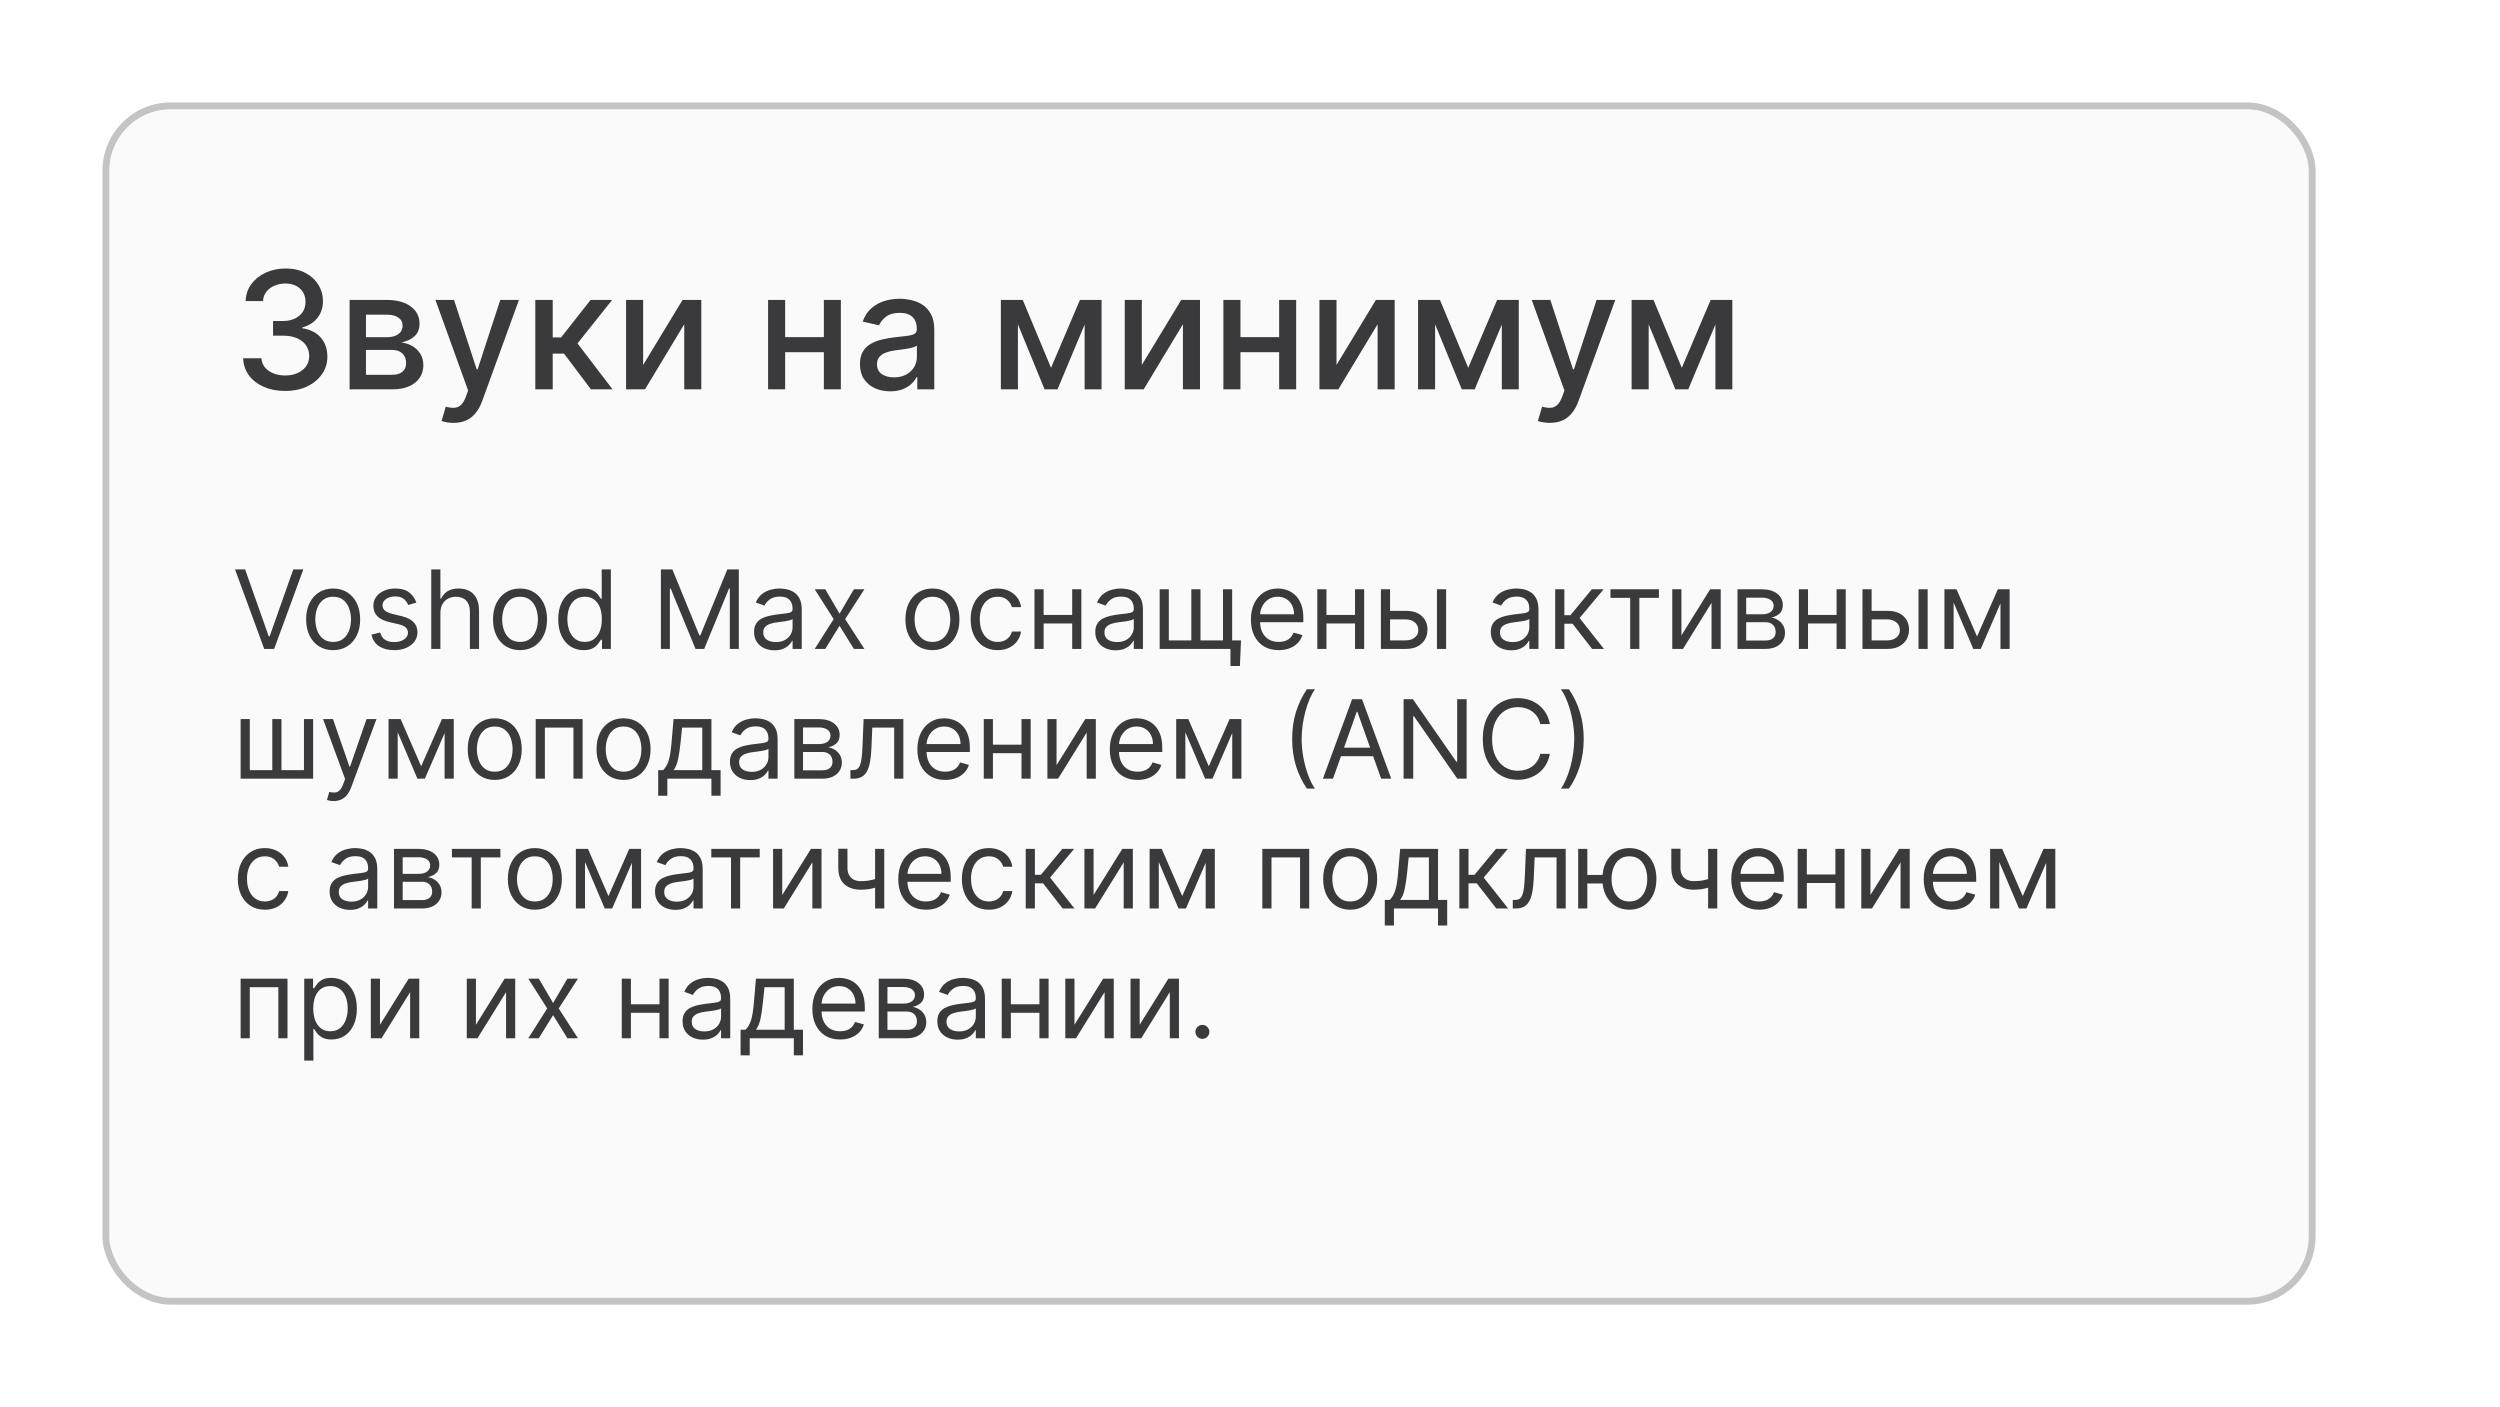
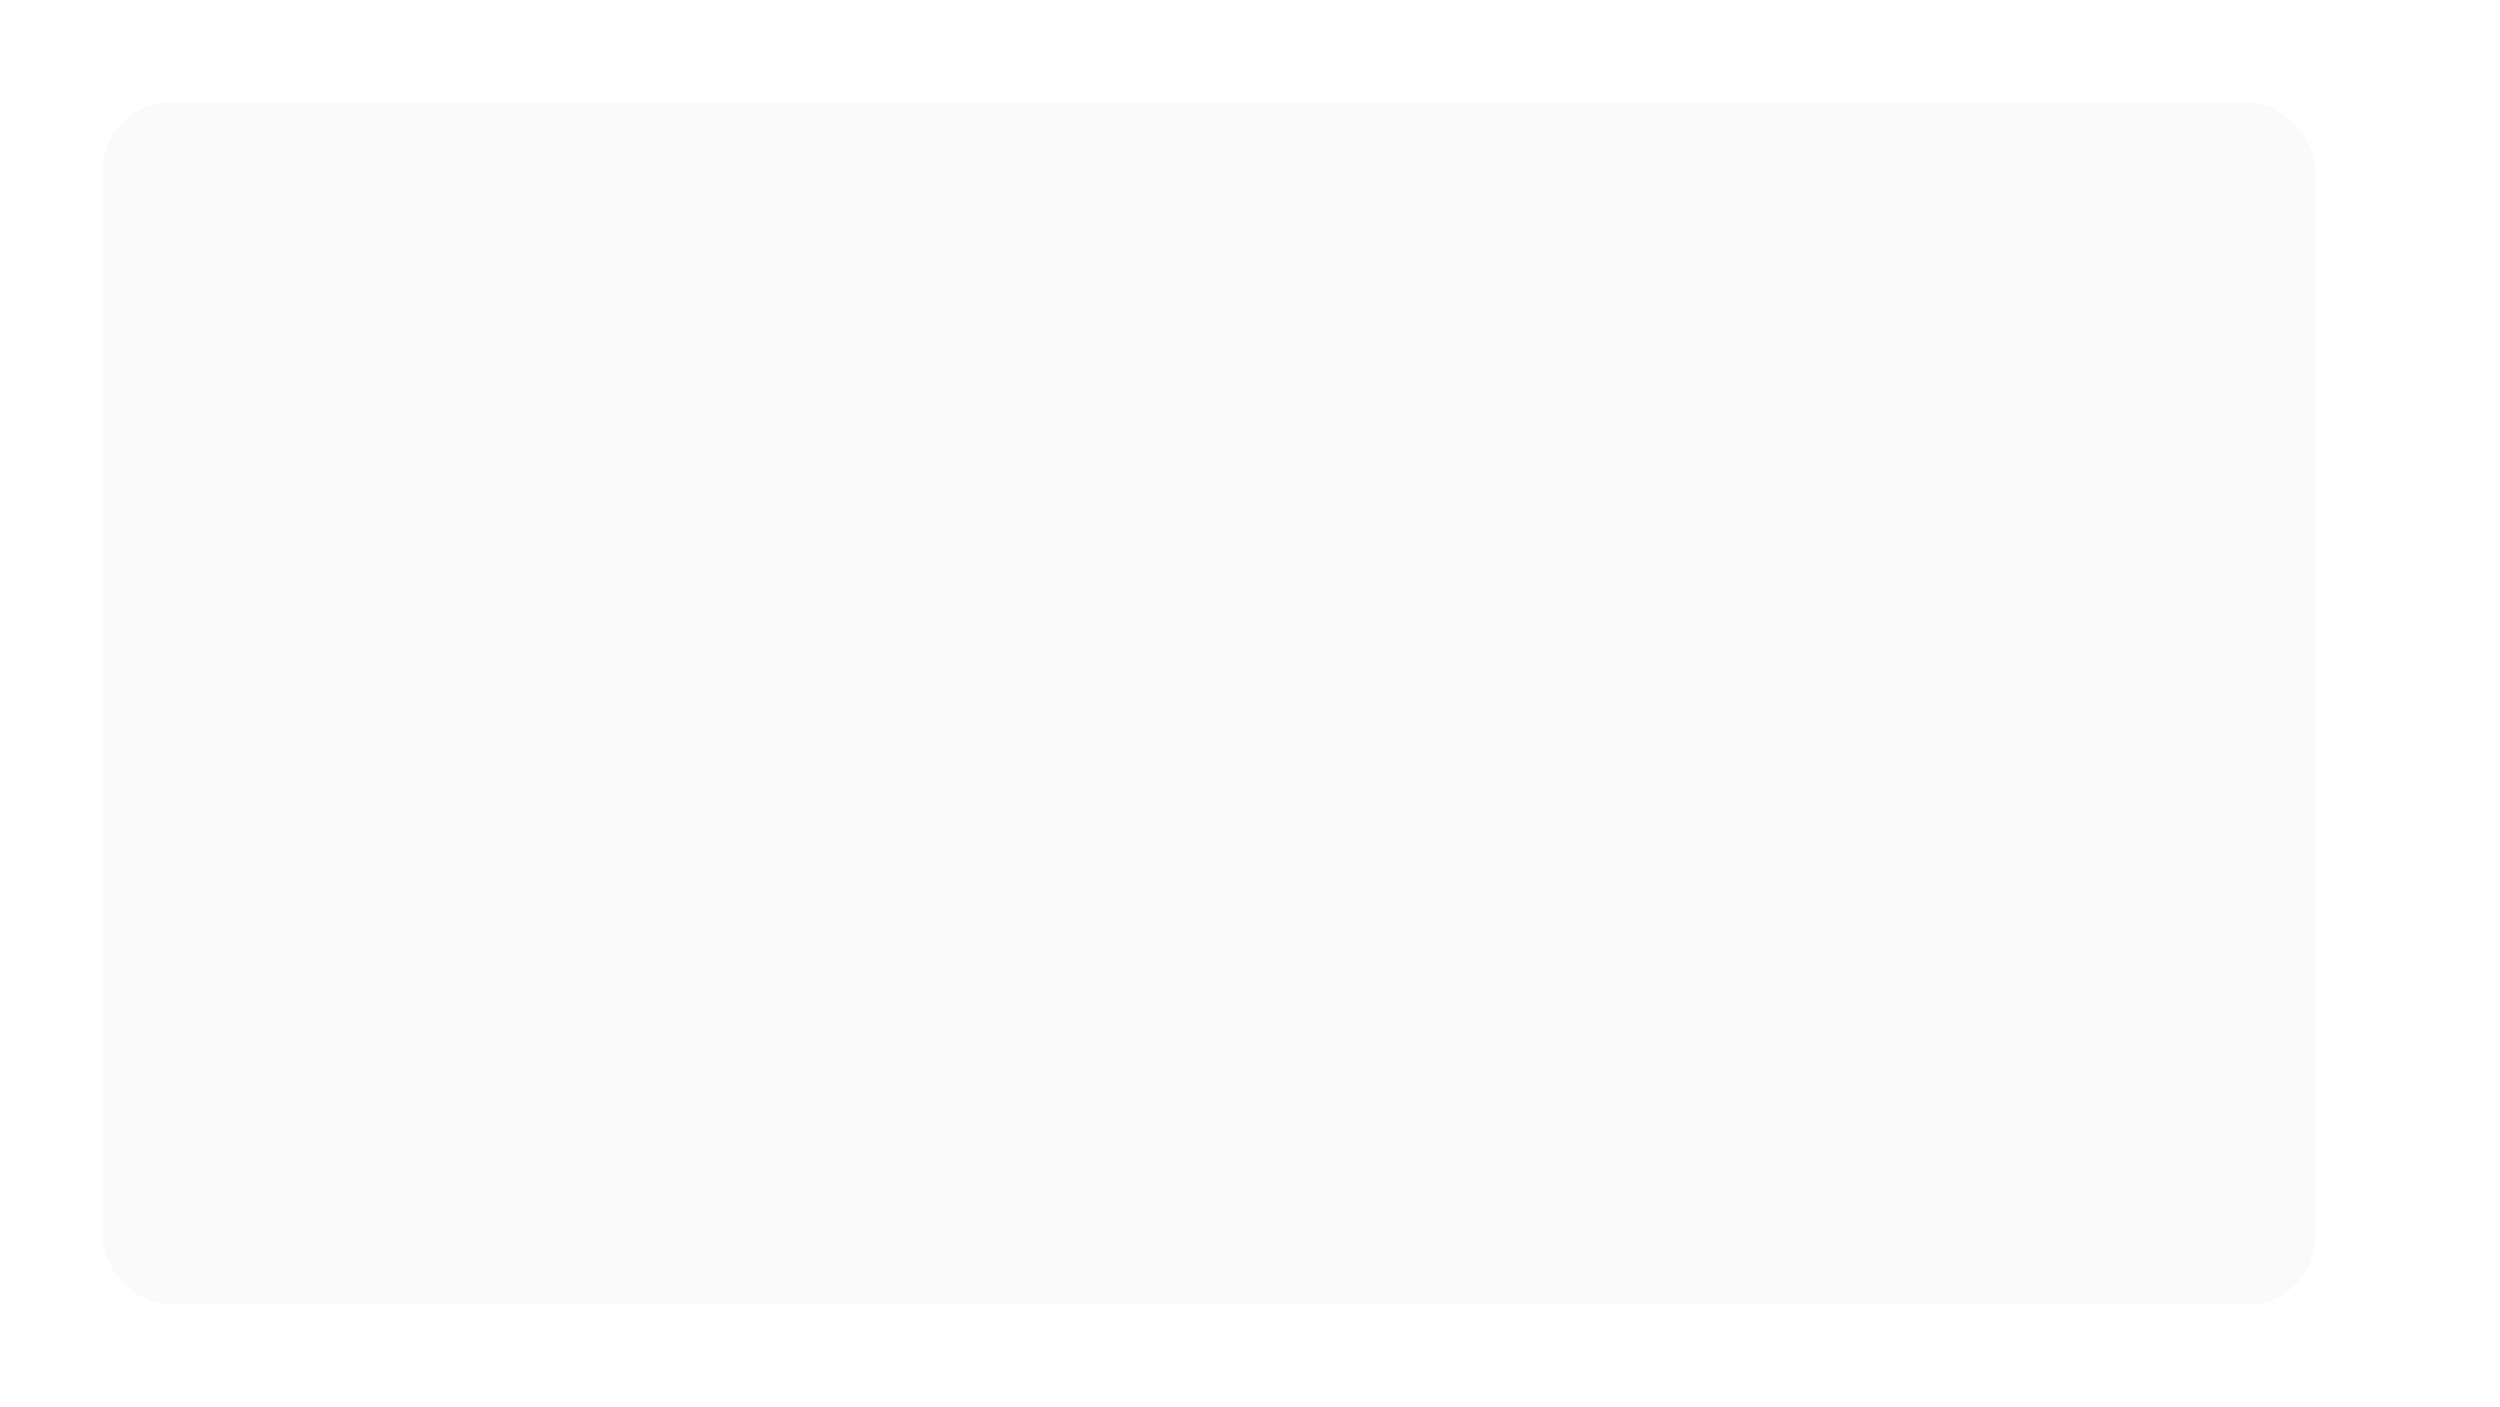
<svg xmlns="http://www.w3.org/2000/svg" width="366" height="206" viewBox="0 0 366 206" fill="none">
  <g filter="url(#filter0_d_1_41)">
    <rect x="12" y="11" width="324" height="176" rx="10" fill="#FAFAFA" />
-     <rect x="12.5" y="11.5" width="323" height="175" rx="9.5" stroke="#C4C4C4" />
  </g>
-   <path d="M35.886 83.364L39.341 93.159H39.477L42.932 83.364H44.409L40.136 95H38.682L34.409 83.364H35.886ZM48.773 95.182C47.985 95.182 47.294 94.994 46.699 94.619C46.108 94.244 45.646 93.72 45.312 93.046C44.983 92.371 44.818 91.583 44.818 90.682C44.818 89.773 44.983 88.979 45.312 88.301C45.646 87.623 46.108 87.097 46.699 86.722C47.294 86.347 47.985 86.159 48.773 86.159C49.561 86.159 50.25 86.347 50.841 86.722C51.436 87.097 51.898 87.623 52.227 88.301C52.561 88.979 52.727 89.773 52.727 90.682C52.727 91.583 52.561 92.371 52.227 93.046C51.898 93.72 51.436 94.244 50.841 94.619C50.25 94.994 49.561 95.182 48.773 95.182ZM48.773 93.977C49.371 93.977 49.864 93.824 50.25 93.517C50.636 93.21 50.922 92.807 51.108 92.307C51.294 91.807 51.386 91.265 51.386 90.682C51.386 90.099 51.294 89.555 51.108 89.051C50.922 88.547 50.636 88.14 50.25 87.829C49.864 87.519 49.371 87.364 48.773 87.364C48.174 87.364 47.682 87.519 47.295 87.829C46.909 88.14 46.623 88.547 46.438 89.051C46.252 89.555 46.159 90.099 46.159 90.682C46.159 91.265 46.252 91.807 46.438 92.307C46.623 92.807 46.909 93.21 47.295 93.517C47.682 93.824 48.174 93.977 48.773 93.977ZM60.956 88.227L59.751 88.568C59.676 88.367 59.564 88.172 59.416 87.983C59.272 87.79 59.075 87.631 58.825 87.506C58.575 87.381 58.255 87.318 57.865 87.318C57.331 87.318 56.886 87.441 56.53 87.688C56.178 87.93 56.001 88.239 56.001 88.614C56.001 88.947 56.123 89.21 56.365 89.403C56.608 89.597 56.986 89.758 57.501 89.886L58.797 90.204C59.577 90.394 60.159 90.684 60.541 91.074C60.924 91.46 61.115 91.958 61.115 92.568C61.115 93.068 60.971 93.515 60.683 93.909C60.399 94.303 60.001 94.614 59.49 94.841C58.979 95.068 58.384 95.182 57.706 95.182C56.816 95.182 56.079 94.989 55.496 94.602C54.912 94.216 54.543 93.651 54.388 92.909L55.66 92.591C55.782 93.061 56.011 93.413 56.348 93.648C56.689 93.883 57.134 94 57.683 94C58.308 94 58.804 93.867 59.172 93.602C59.543 93.333 59.729 93.011 59.729 92.636C59.729 92.333 59.623 92.079 59.41 91.875C59.198 91.667 58.873 91.511 58.433 91.409L56.979 91.068C56.179 90.879 55.592 90.585 55.217 90.188C54.846 89.786 54.66 89.284 54.66 88.682C54.66 88.189 54.799 87.754 55.075 87.375C55.356 86.996 55.736 86.699 56.217 86.483C56.702 86.267 57.251 86.159 57.865 86.159C58.729 86.159 59.407 86.349 59.899 86.727C60.395 87.106 60.748 87.606 60.956 88.227ZM64.474 89.75V95H63.133V83.364H64.474V87.636H64.588C64.793 87.186 65.099 86.828 65.508 86.562C65.921 86.294 66.471 86.159 67.156 86.159C67.751 86.159 68.272 86.278 68.719 86.517C69.166 86.752 69.512 87.114 69.758 87.602C70.008 88.087 70.133 88.704 70.133 89.454V95H68.793V89.546C68.793 88.852 68.613 88.316 68.253 87.938C67.897 87.555 67.403 87.364 66.77 87.364C66.331 87.364 65.937 87.456 65.588 87.642C65.243 87.828 64.971 88.099 64.77 88.454C64.573 88.811 64.474 89.242 64.474 89.75ZM76.132 95.182C75.344 95.182 74.653 94.994 74.058 94.619C73.467 94.244 73.005 93.72 72.672 93.046C72.342 92.371 72.178 91.583 72.178 90.682C72.178 89.773 72.342 88.979 72.672 88.301C73.005 87.623 73.467 87.097 74.058 86.722C74.653 86.347 75.344 86.159 76.132 86.159C76.92 86.159 77.609 86.347 78.2 86.722C78.795 87.097 79.257 87.623 79.587 88.301C79.92 88.979 80.087 89.773 80.087 90.682C80.087 91.583 79.92 92.371 79.587 93.046C79.257 93.72 78.795 94.244 78.2 94.619C77.609 94.994 76.92 95.182 76.132 95.182ZM76.132 93.977C76.731 93.977 77.223 93.824 77.609 93.517C77.996 93.21 78.282 92.807 78.467 92.307C78.653 91.807 78.746 91.265 78.746 90.682C78.746 90.099 78.653 89.555 78.467 89.051C78.282 88.547 77.996 88.14 77.609 87.829C77.223 87.519 76.731 87.364 76.132 87.364C75.534 87.364 75.041 87.519 74.655 87.829C74.269 88.14 73.983 88.547 73.797 89.051C73.611 89.555 73.519 90.099 73.519 90.682C73.519 91.265 73.611 91.807 73.797 92.307C73.983 92.807 74.269 93.21 74.655 93.517C75.041 93.824 75.534 93.977 76.132 93.977ZM85.429 95.182C84.702 95.182 84.06 94.998 83.503 94.631C82.946 94.26 82.51 93.737 82.196 93.062C81.882 92.385 81.724 91.583 81.724 90.659C81.724 89.742 81.882 88.947 82.196 88.273C82.51 87.599 82.948 87.078 83.508 86.71C84.069 86.343 84.717 86.159 85.452 86.159C86.02 86.159 86.469 86.254 86.798 86.443C87.132 86.629 87.385 86.841 87.56 87.079C87.738 87.314 87.876 87.508 87.974 87.659H88.088V83.364H89.429V95H88.133V93.659H87.974C87.876 93.818 87.736 94.019 87.554 94.261C87.372 94.5 87.113 94.714 86.776 94.903C86.438 95.089 85.99 95.182 85.429 95.182ZM85.611 93.977C86.149 93.977 86.603 93.837 86.974 93.557C87.346 93.273 87.628 92.881 87.821 92.381C88.014 91.877 88.111 91.296 88.111 90.636C88.111 89.985 88.016 89.415 87.827 88.926C87.637 88.434 87.357 88.051 86.986 87.778C86.615 87.502 86.156 87.364 85.611 87.364C85.043 87.364 84.569 87.51 84.19 87.801C83.815 88.089 83.533 88.481 83.344 88.977C83.158 89.47 83.065 90.023 83.065 90.636C83.065 91.258 83.16 91.822 83.349 92.329C83.543 92.833 83.827 93.235 84.202 93.534C84.581 93.829 85.05 93.977 85.611 93.977ZM96.753 83.364H98.435L102.389 93.023H102.526L106.48 83.364H108.162V95H106.844V86.159H106.73L103.094 95H101.821L98.185 86.159H98.071V95H96.753V83.364ZM113.374 95.204C112.821 95.204 112.319 95.1 111.868 94.892C111.417 94.68 111.059 94.375 110.794 93.977C110.529 93.576 110.396 93.091 110.396 92.523C110.396 92.023 110.495 91.617 110.692 91.307C110.889 90.992 111.152 90.746 111.482 90.568C111.811 90.39 112.175 90.258 112.572 90.171C112.974 90.079 113.377 90.008 113.783 89.954C114.313 89.886 114.743 89.835 115.072 89.801C115.406 89.763 115.648 89.701 115.8 89.614C115.955 89.526 116.033 89.375 116.033 89.159V89.114C116.033 88.553 115.879 88.117 115.572 87.807C115.269 87.496 114.809 87.341 114.192 87.341C113.552 87.341 113.05 87.481 112.686 87.761C112.322 88.042 112.067 88.341 111.919 88.659L110.646 88.204C110.874 87.674 111.177 87.261 111.555 86.966C111.938 86.667 112.355 86.458 112.805 86.341C113.26 86.22 113.707 86.159 114.146 86.159C114.427 86.159 114.749 86.193 115.112 86.261C115.48 86.326 115.834 86.46 116.175 86.665C116.519 86.869 116.805 87.178 117.033 87.591C117.26 88.004 117.374 88.557 117.374 89.25V95H116.033V93.818H115.964C115.874 94.008 115.722 94.21 115.51 94.426C115.298 94.642 115.016 94.826 114.663 94.977C114.311 95.129 113.881 95.204 113.374 95.204ZM113.578 94C114.108 94 114.555 93.896 114.919 93.688C115.286 93.479 115.563 93.21 115.749 92.881C115.938 92.551 116.033 92.204 116.033 91.841V90.614C115.976 90.682 115.851 90.744 115.658 90.801C115.468 90.854 115.249 90.901 114.999 90.943C114.752 90.981 114.512 91.015 114.277 91.046C114.046 91.072 113.858 91.095 113.714 91.114C113.366 91.159 113.04 91.233 112.737 91.335C112.438 91.434 112.196 91.583 112.01 91.784C111.828 91.981 111.737 92.25 111.737 92.591C111.737 93.057 111.91 93.409 112.254 93.648C112.603 93.883 113.044 94 113.578 94ZM120.821 86.273L122.912 89.841L125.003 86.273H126.548L123.73 90.636L126.548 95H125.003L122.912 91.614L120.821 95H119.276L122.048 90.636L119.276 86.273H120.821ZM136.507 95.182C135.719 95.182 135.028 94.994 134.433 94.619C133.842 94.244 133.38 93.72 133.047 93.046C132.717 92.371 132.553 91.583 132.553 90.682C132.553 89.773 132.717 88.979 133.047 88.301C133.38 87.623 133.842 87.097 134.433 86.722C135.028 86.347 135.719 86.159 136.507 86.159C137.295 86.159 137.984 86.347 138.575 86.722C139.17 87.097 139.632 87.623 139.962 88.301C140.295 88.979 140.462 89.773 140.462 90.682C140.462 91.583 140.295 92.371 139.962 93.046C139.632 93.72 139.17 94.244 138.575 94.619C137.984 94.994 137.295 95.182 136.507 95.182ZM136.507 93.977C137.106 93.977 137.598 93.824 137.984 93.517C138.371 93.21 138.657 92.807 138.842 92.307C139.028 91.807 139.121 91.265 139.121 90.682C139.121 90.099 139.028 89.555 138.842 89.051C138.657 88.547 138.371 88.14 137.984 87.829C137.598 87.519 137.106 87.364 136.507 87.364C135.909 87.364 135.416 87.519 135.03 87.829C134.643 88.14 134.357 88.547 134.172 89.051C133.986 89.555 133.893 90.099 133.893 90.682C133.893 91.265 133.986 91.807 134.172 92.307C134.357 92.807 134.643 93.21 135.03 93.517C135.416 93.824 135.909 93.977 136.507 93.977ZM146.054 95.182C145.236 95.182 144.531 94.989 143.94 94.602C143.349 94.216 142.895 93.684 142.577 93.006C142.259 92.328 142.099 91.553 142.099 90.682C142.099 89.796 142.262 89.013 142.588 88.335C142.918 87.653 143.376 87.121 143.963 86.739C144.554 86.352 145.243 86.159 146.031 86.159C146.645 86.159 147.198 86.273 147.69 86.5C148.183 86.727 148.586 87.046 148.901 87.454C149.215 87.864 149.41 88.341 149.486 88.886H148.145C148.043 88.489 147.815 88.136 147.463 87.829C147.115 87.519 146.645 87.364 146.054 87.364C145.531 87.364 145.073 87.5 144.679 87.773C144.289 88.042 143.984 88.422 143.764 88.915C143.548 89.403 143.44 89.977 143.44 90.636C143.44 91.311 143.546 91.898 143.759 92.398C143.974 92.898 144.277 93.286 144.668 93.562C145.062 93.839 145.524 93.977 146.054 93.977C146.402 93.977 146.719 93.917 147.003 93.796C147.287 93.674 147.527 93.5 147.724 93.273C147.921 93.046 148.062 92.773 148.145 92.454H149.486C149.41 92.97 149.223 93.434 148.923 93.847C148.628 94.256 148.236 94.581 147.747 94.824C147.262 95.062 146.698 95.182 146.054 95.182ZM157.287 90.023V91.273H152.469V90.023H157.287ZM152.787 86.273V95H151.446V86.273H152.787ZM158.31 86.273V95H156.969V86.273H158.31ZM163.327 95.204C162.774 95.204 162.272 95.1 161.821 94.892C161.37 94.68 161.012 94.375 160.747 93.977C160.482 93.576 160.349 93.091 160.349 92.523C160.349 92.023 160.448 91.617 160.645 91.307C160.842 90.992 161.105 90.746 161.435 90.568C161.764 90.39 162.128 90.258 162.526 90.171C162.927 90.079 163.33 90.008 163.736 89.954C164.266 89.886 164.696 89.835 165.026 89.801C165.359 89.763 165.601 89.701 165.753 89.614C165.908 89.526 165.986 89.375 165.986 89.159V89.114C165.986 88.553 165.832 88.117 165.526 87.807C165.223 87.496 164.762 87.341 164.145 87.341C163.505 87.341 163.003 87.481 162.639 87.761C162.276 88.042 162.02 88.341 161.872 88.659L160.599 88.204C160.827 87.674 161.13 87.261 161.509 86.966C161.891 86.667 162.308 86.458 162.759 86.341C163.213 86.22 163.66 86.159 164.099 86.159C164.38 86.159 164.702 86.193 165.065 86.261C165.433 86.326 165.787 86.46 166.128 86.665C166.473 86.869 166.759 87.178 166.986 87.591C167.213 88.004 167.327 88.557 167.327 89.25V95H165.986V93.818H165.918C165.827 94.008 165.675 94.21 165.463 94.426C165.251 94.642 164.969 94.826 164.616 94.977C164.264 95.129 163.834 95.204 163.327 95.204ZM163.531 94C164.062 94 164.509 93.896 164.872 93.688C165.24 93.479 165.516 93.21 165.702 92.881C165.891 92.551 165.986 92.204 165.986 91.841V90.614C165.929 90.682 165.804 90.744 165.611 90.801C165.421 90.854 165.202 90.901 164.952 90.943C164.705 90.981 164.465 91.015 164.23 91.046C163.999 91.072 163.812 91.095 163.668 91.114C163.319 91.159 162.993 91.233 162.69 91.335C162.391 91.434 162.149 91.583 161.963 91.784C161.781 91.981 161.69 92.25 161.69 92.591C161.69 93.057 161.863 93.409 162.207 93.648C162.556 93.883 162.997 94 163.531 94ZM181.683 93.75L181.524 97.5H180.138V95H179.001V93.75H181.683ZM169.774 86.273H171.115V93.75H174.411V86.273H175.751V93.75H179.047V86.273H180.388V95H169.774V86.273ZM187.199 95.182C186.358 95.182 185.633 94.996 185.023 94.625C184.417 94.25 183.949 93.727 183.619 93.057C183.294 92.383 183.131 91.599 183.131 90.704C183.131 89.811 183.294 89.023 183.619 88.341C183.949 87.655 184.407 87.121 184.994 86.739C185.585 86.352 186.275 86.159 187.062 86.159C187.517 86.159 187.966 86.235 188.409 86.386C188.852 86.538 189.256 86.784 189.619 87.125C189.983 87.462 190.273 87.909 190.489 88.466C190.705 89.023 190.812 89.708 190.812 90.523V91.091H184.085V89.932H189.449C189.449 89.439 189.35 89 189.153 88.614C188.96 88.227 188.684 87.922 188.324 87.699C187.968 87.475 187.547 87.364 187.062 87.364C186.528 87.364 186.066 87.496 185.676 87.761C185.29 88.023 184.992 88.364 184.784 88.784C184.576 89.204 184.472 89.655 184.472 90.136V90.909C184.472 91.568 184.585 92.127 184.812 92.585C185.044 93.04 185.364 93.386 185.773 93.625C186.182 93.86 186.657 93.977 187.199 93.977C187.551 93.977 187.869 93.928 188.153 93.829C188.441 93.727 188.689 93.576 188.898 93.375C189.106 93.171 189.267 92.917 189.381 92.614L190.676 92.977C190.54 93.417 190.311 93.803 189.989 94.136C189.667 94.466 189.269 94.724 188.795 94.909C188.322 95.091 187.79 95.182 187.199 95.182ZM198.693 90.023V91.273H193.875V90.023H198.693ZM194.193 86.273V95H192.852V86.273H194.193ZM199.716 86.273V95H198.375V86.273H199.716ZM203.324 89.432H205.824C206.847 89.432 207.629 89.691 208.17 90.21C208.712 90.729 208.983 91.386 208.983 92.182C208.983 92.704 208.862 93.18 208.619 93.608C208.377 94.032 208.021 94.371 207.551 94.625C207.081 94.875 206.506 95 205.824 95H202.165V86.273H203.506V93.75H205.824C206.354 93.75 206.79 93.61 207.131 93.329C207.472 93.049 207.642 92.689 207.642 92.25C207.642 91.788 207.472 91.411 207.131 91.119C206.79 90.828 206.354 90.682 205.824 90.682H203.324V89.432ZM210.369 95V86.273H211.71V95H210.369ZM221.233 95.204C220.68 95.204 220.178 95.1 219.727 94.892C219.277 94.68 218.919 94.375 218.653 93.977C218.388 93.576 218.256 93.091 218.256 92.523C218.256 92.023 218.354 91.617 218.551 91.307C218.748 90.992 219.011 90.746 219.341 90.568C219.67 90.39 220.034 90.258 220.432 90.171C220.833 90.079 221.237 90.008 221.642 89.954C222.172 89.886 222.602 89.835 222.932 89.801C223.265 89.763 223.508 89.701 223.659 89.614C223.814 89.526 223.892 89.375 223.892 89.159V89.114C223.892 88.553 223.739 88.117 223.432 87.807C223.129 87.496 222.669 87.341 222.051 87.341C221.411 87.341 220.909 87.481 220.545 87.761C220.182 88.042 219.926 88.341 219.778 88.659L218.506 88.204C218.733 87.674 219.036 87.261 219.415 86.966C219.797 86.667 220.214 86.458 220.665 86.341C221.119 86.22 221.566 86.159 222.006 86.159C222.286 86.159 222.608 86.193 222.972 86.261C223.339 86.326 223.693 86.46 224.034 86.665C224.379 86.869 224.665 87.178 224.892 87.591C225.119 88.004 225.233 88.557 225.233 89.25V95H223.892V93.818H223.824C223.733 94.008 223.581 94.21 223.369 94.426C223.157 94.642 222.875 94.826 222.523 94.977C222.17 95.129 221.741 95.204 221.233 95.204ZM221.438 94C221.968 94 222.415 93.896 222.778 93.688C223.146 93.479 223.422 93.21 223.608 92.881C223.797 92.551 223.892 92.204 223.892 91.841V90.614C223.835 90.682 223.71 90.744 223.517 90.801C223.328 90.854 223.108 90.901 222.858 90.943C222.612 90.981 222.371 91.015 222.136 91.046C221.905 91.072 221.718 91.095 221.574 91.114C221.225 91.159 220.9 91.233 220.597 91.335C220.297 91.434 220.055 91.583 219.869 91.784C219.688 91.981 219.597 92.25 219.597 92.591C219.597 93.057 219.769 93.409 220.114 93.648C220.462 93.883 220.903 94 221.438 94ZM227.68 95V86.273H229.021V90.068H229.908L233.044 86.273H234.771L231.249 90.477L234.817 95H233.089L230.226 91.318H229.021V95H227.68ZM235.774 87.523V86.273H242.865V87.523H240.001V95H238.661V87.523H235.774ZM246.162 93.023L250.366 86.273H251.912V95H250.571V88.25L246.389 95H244.821V86.273H246.162V93.023ZM254.368 95V86.273H257.936C258.875 86.273 259.622 86.485 260.175 86.909C260.728 87.333 261.004 87.894 261.004 88.591C261.004 89.121 260.847 89.532 260.533 89.824C260.218 90.112 259.815 90.307 259.322 90.409C259.644 90.454 259.957 90.568 260.26 90.75C260.567 90.932 260.821 91.182 261.021 91.5C261.222 91.814 261.322 92.201 261.322 92.659C261.322 93.106 261.209 93.506 260.982 93.858C260.754 94.21 260.429 94.489 260.004 94.693C259.58 94.898 259.072 95 258.482 95H254.368ZM255.641 93.773H258.482C258.944 93.773 259.305 93.663 259.567 93.443C259.828 93.224 259.959 92.924 259.959 92.546C259.959 92.095 259.828 91.74 259.567 91.483C259.305 91.222 258.944 91.091 258.482 91.091H255.641V93.773ZM255.641 89.932H257.936C258.296 89.932 258.605 89.883 258.862 89.784C259.12 89.682 259.317 89.538 259.453 89.352C259.593 89.163 259.663 88.939 259.663 88.682C259.663 88.314 259.51 88.026 259.203 87.818C258.896 87.606 258.474 87.5 257.936 87.5H255.641V89.932ZM269.193 90.023V91.273H264.375V90.023H269.193ZM264.693 86.273V95H263.352V86.273H264.693ZM270.216 86.273V95H268.875V86.273H270.216ZM273.824 89.432H276.324C277.347 89.432 278.129 89.691 278.67 90.21C279.212 90.729 279.483 91.386 279.483 92.182C279.483 92.704 279.362 93.18 279.119 93.608C278.877 94.032 278.521 94.371 278.051 94.625C277.581 94.875 277.006 95 276.324 95H272.665V86.273H274.006V93.75H276.324C276.854 93.75 277.29 93.61 277.631 93.329C277.972 93.049 278.142 92.689 278.142 92.25C278.142 91.788 277.972 91.411 277.631 91.119C277.29 90.828 276.854 90.682 276.324 90.682H273.824V89.432ZM280.869 95V86.273H282.21V95H280.869ZM289.438 93.182L292.483 86.273H293.756L289.983 95H288.892L285.188 86.273H286.438L289.438 93.182ZM286.006 86.273V95H284.665V86.273H286.006ZM292.869 95V86.273H294.21V95H292.869ZM35.227 105.273H36.568V112.75H39.864V105.273H41.205V112.75H44.5V105.273H45.841V114H35.227V105.273ZM48.841 117.273C48.614 117.273 48.411 117.254 48.233 117.216C48.055 117.182 47.932 117.148 47.864 117.114L48.205 115.932C48.53 116.015 48.818 116.045 49.068 116.023C49.318 116 49.54 115.888 49.733 115.688C49.93 115.491 50.11 115.17 50.273 114.727L50.523 114.045L47.295 105.273H48.75L51.159 112.227H51.25L53.659 105.273H55.114L51.409 115.273C51.242 115.723 51.036 116.097 50.79 116.392C50.544 116.691 50.258 116.913 49.932 117.057C49.61 117.201 49.246 117.273 48.841 117.273ZM61.656 112.182L64.702 105.273H65.974L62.202 114H61.111L57.406 105.273H58.656L61.656 112.182ZM58.224 105.273V114H56.883V105.273H58.224ZM65.088 114V105.273H66.429V114H65.088ZM72.429 114.182C71.641 114.182 70.95 113.994 70.355 113.619C69.764 113.244 69.302 112.72 68.969 112.045C68.639 111.371 68.474 110.583 68.474 109.682C68.474 108.773 68.639 107.979 68.969 107.301C69.302 106.623 69.764 106.097 70.355 105.722C70.95 105.347 71.641 105.159 72.429 105.159C73.217 105.159 73.906 105.347 74.497 105.722C75.092 106.097 75.554 106.623 75.883 107.301C76.217 107.979 76.383 108.773 76.383 109.682C76.383 110.583 76.217 111.371 75.883 112.045C75.554 112.72 75.092 113.244 74.497 113.619C73.906 113.994 73.217 114.182 72.429 114.182ZM72.429 112.977C73.028 112.977 73.52 112.824 73.906 112.517C74.293 112.21 74.579 111.807 74.764 111.307C74.95 110.807 75.043 110.265 75.043 109.682C75.043 109.098 74.95 108.555 74.764 108.051C74.579 107.547 74.293 107.14 73.906 106.83C73.52 106.519 73.028 106.364 72.429 106.364C71.831 106.364 71.338 106.519 70.952 106.83C70.565 107.14 70.279 107.547 70.094 108.051C69.908 108.555 69.815 109.098 69.815 109.682C69.815 110.265 69.908 110.807 70.094 111.307C70.279 111.807 70.565 112.21 70.952 112.517C71.338 112.824 71.831 112.977 72.429 112.977ZM78.43 114V105.273H85.294V114H83.953V106.523H79.771V114H78.43ZM91.288 114.182C90.501 114.182 89.809 113.994 89.215 113.619C88.624 113.244 88.162 112.72 87.828 112.045C87.499 111.371 87.334 110.583 87.334 109.682C87.334 108.773 87.499 107.979 87.828 107.301C88.162 106.623 88.624 106.097 89.215 105.722C89.809 105.347 90.501 105.159 91.288 105.159C92.076 105.159 92.766 105.347 93.356 105.722C93.951 106.097 94.413 106.623 94.743 107.301C95.076 107.979 95.243 108.773 95.243 109.682C95.243 110.583 95.076 111.371 94.743 112.045C94.413 112.72 93.951 113.244 93.356 113.619C92.766 113.994 92.076 114.182 91.288 114.182ZM91.288 112.977C91.887 112.977 92.379 112.824 92.766 112.517C93.152 112.21 93.438 111.807 93.624 111.307C93.809 110.807 93.902 110.265 93.902 109.682C93.902 109.098 93.809 108.555 93.624 108.051C93.438 107.547 93.152 107.14 92.766 106.83C92.379 106.519 91.887 106.364 91.288 106.364C90.69 106.364 90.197 106.519 89.811 106.83C89.425 107.14 89.139 107.547 88.953 108.051C88.767 108.555 88.675 109.098 88.675 109.682C88.675 110.265 88.767 110.807 88.953 111.307C89.139 111.807 89.425 112.21 89.811 112.517C90.197 112.824 90.69 112.977 91.288 112.977ZM96.358 116.5V112.75H97.085C97.263 112.564 97.417 112.364 97.546 112.148C97.674 111.932 97.786 111.676 97.881 111.381C97.979 111.081 98.062 110.718 98.131 110.29C98.199 109.858 98.26 109.337 98.312 108.727L98.608 105.273H104.153V112.75H105.494V116.5H104.153V114H97.699V116.5H96.358ZM98.608 112.75H102.812V106.523H99.858L99.631 108.727C99.536 109.64 99.419 110.437 99.278 111.119C99.138 111.801 98.915 112.345 98.608 112.75ZM109.842 114.205C109.289 114.205 108.787 114.1 108.337 113.892C107.886 113.68 107.528 113.375 107.263 112.977C106.998 112.576 106.865 112.091 106.865 111.523C106.865 111.023 106.964 110.617 107.161 110.307C107.357 109.992 107.621 109.746 107.95 109.568C108.28 109.39 108.643 109.258 109.041 109.17C109.443 109.08 109.846 109.008 110.251 108.955C110.782 108.886 111.212 108.835 111.541 108.801C111.875 108.763 112.117 108.701 112.268 108.614C112.424 108.527 112.501 108.375 112.501 108.159V108.114C112.501 107.553 112.348 107.117 112.041 106.807C111.738 106.496 111.278 106.341 110.661 106.341C110.02 106.341 109.518 106.481 109.155 106.761C108.791 107.042 108.536 107.341 108.388 107.659L107.115 107.205C107.342 106.674 107.645 106.261 108.024 105.966C108.407 105.667 108.823 105.458 109.274 105.341C109.729 105.22 110.176 105.159 110.615 105.159C110.895 105.159 111.217 105.193 111.581 105.261C111.948 105.326 112.303 105.46 112.643 105.665C112.988 105.869 113.274 106.178 113.501 106.591C113.729 107.004 113.842 107.557 113.842 108.25V114H112.501V112.818H112.433C112.342 113.008 112.191 113.21 111.979 113.426C111.767 113.642 111.484 113.826 111.132 113.977C110.78 114.129 110.35 114.205 109.842 114.205ZM110.047 113C110.577 113 111.024 112.896 111.388 112.688C111.755 112.479 112.032 112.21 112.217 111.881C112.407 111.551 112.501 111.205 112.501 110.841V109.614C112.445 109.682 112.32 109.744 112.126 109.801C111.937 109.854 111.717 109.902 111.467 109.943C111.221 109.981 110.981 110.015 110.746 110.045C110.515 110.072 110.327 110.095 110.183 110.114C109.835 110.159 109.509 110.233 109.206 110.335C108.907 110.434 108.664 110.583 108.479 110.784C108.297 110.981 108.206 111.25 108.206 111.591C108.206 112.057 108.378 112.409 108.723 112.648C109.071 112.883 109.513 113 110.047 113ZM116.29 114V105.273H119.858C120.797 105.273 121.544 105.485 122.097 105.909C122.65 106.333 122.926 106.894 122.926 107.591C122.926 108.121 122.769 108.532 122.455 108.824C122.14 109.112 121.737 109.307 121.244 109.409C121.566 109.455 121.879 109.568 122.182 109.75C122.489 109.932 122.742 110.182 122.943 110.5C123.144 110.814 123.244 111.201 123.244 111.659C123.244 112.106 123.131 112.506 122.903 112.858C122.676 113.21 122.35 113.489 121.926 113.693C121.502 113.898 120.994 114 120.403 114H116.29ZM117.562 112.773H120.403C120.866 112.773 121.227 112.663 121.489 112.443C121.75 112.223 121.881 111.924 121.881 111.545C121.881 111.095 121.75 110.741 121.489 110.483C121.227 110.222 120.866 110.091 120.403 110.091H117.562V112.773ZM117.562 108.932H119.858C120.218 108.932 120.527 108.883 120.784 108.784C121.042 108.682 121.239 108.538 121.375 108.352C121.515 108.163 121.585 107.939 121.585 107.682C121.585 107.314 121.432 107.027 121.125 106.818C120.818 106.606 120.396 106.5 119.858 106.5H117.562V108.932ZM124.501 114V112.75H124.82C125.081 112.75 125.299 112.699 125.473 112.597C125.647 112.491 125.787 112.307 125.893 112.045C126.003 111.78 126.087 111.413 126.143 110.943C126.204 110.47 126.248 109.867 126.274 109.136L126.433 105.273H132.251V114H130.911V106.523H127.706L127.57 109.636C127.539 110.352 127.475 110.983 127.376 111.528C127.282 112.07 127.136 112.525 126.939 112.892C126.746 113.259 126.488 113.536 126.166 113.722C125.844 113.907 125.441 114 124.956 114H124.501ZM138.371 114.182C137.53 114.182 136.804 113.996 136.195 113.625C135.589 113.25 135.121 112.727 134.791 112.057C134.465 111.383 134.303 110.598 134.303 109.705C134.303 108.811 134.465 108.023 134.791 107.341C135.121 106.655 135.579 106.121 136.166 105.739C136.757 105.352 137.446 105.159 138.234 105.159C138.689 105.159 139.138 105.235 139.581 105.386C140.024 105.538 140.428 105.784 140.791 106.125C141.155 106.462 141.445 106.909 141.661 107.466C141.876 108.023 141.984 108.708 141.984 109.523V110.091H135.257V108.932H140.621C140.621 108.439 140.522 108 140.325 107.614C140.132 107.227 139.856 106.922 139.496 106.699C139.14 106.475 138.719 106.364 138.234 106.364C137.7 106.364 137.238 106.496 136.848 106.761C136.462 107.023 136.164 107.364 135.956 107.784C135.748 108.205 135.643 108.655 135.643 109.136V109.909C135.643 110.568 135.757 111.127 135.984 111.585C136.215 112.04 136.536 112.386 136.945 112.625C137.354 112.86 137.829 112.977 138.371 112.977C138.723 112.977 139.041 112.928 139.325 112.83C139.613 112.727 139.861 112.576 140.07 112.375C140.278 112.17 140.439 111.917 140.553 111.614L141.848 111.977C141.712 112.417 141.482 112.803 141.161 113.136C140.839 113.466 140.441 113.723 139.967 113.909C139.494 114.091 138.962 114.182 138.371 114.182ZM149.865 109.023V110.273H145.047V109.023H149.865ZM145.365 105.273V114H144.024V105.273H145.365ZM150.888 105.273V114H149.547V105.273H150.888ZM154.678 112.023L158.882 105.273H160.428V114H159.087V107.25L154.905 114H153.337V105.273H154.678V112.023ZM166.543 114.182C165.702 114.182 164.976 113.996 164.366 113.625C163.76 113.25 163.293 112.727 162.963 112.057C162.637 111.383 162.474 110.598 162.474 109.705C162.474 108.811 162.637 108.023 162.963 107.341C163.293 106.655 163.751 106.121 164.338 105.739C164.929 105.352 165.618 105.159 166.406 105.159C166.861 105.159 167.31 105.235 167.753 105.386C168.196 105.538 168.599 105.784 168.963 106.125C169.327 106.462 169.616 106.909 169.832 107.466C170.048 108.023 170.156 108.708 170.156 109.523V110.091H163.429V108.932H168.793C168.793 108.439 168.694 108 168.497 107.614C168.304 107.227 168.027 106.922 167.668 106.699C167.312 106.475 166.891 106.364 166.406 106.364C165.872 106.364 165.41 106.496 165.02 106.761C164.634 107.023 164.336 107.364 164.128 107.784C163.92 108.205 163.815 108.655 163.815 109.136V109.909C163.815 110.568 163.929 111.127 164.156 111.585C164.387 112.04 164.707 112.386 165.116 112.625C165.526 112.86 166.001 112.977 166.543 112.977C166.895 112.977 167.213 112.928 167.497 112.83C167.785 112.727 168.033 112.576 168.241 112.375C168.45 112.17 168.611 111.917 168.724 111.614L170.02 111.977C169.884 112.417 169.654 112.803 169.332 113.136C169.01 113.466 168.613 113.723 168.139 113.909C167.666 114.091 167.134 114.182 166.543 114.182ZM176.969 112.182L180.014 105.273H181.287L177.514 114H176.423L172.719 105.273H173.969L176.969 112.182ZM173.537 105.273V114H172.196V105.273H173.537ZM180.401 114V105.273H181.741V114H180.401ZM189.173 108.182C189.173 106.75 189.359 105.434 189.73 104.233C190.105 103.028 190.639 101.92 191.332 100.909H192.514C192.241 101.284 191.986 101.746 191.747 102.295C191.512 102.841 191.306 103.441 191.128 104.097C190.95 104.748 190.81 105.422 190.707 106.119C190.609 106.816 190.56 107.504 190.56 108.182C190.56 109.083 190.647 109.998 190.821 110.926C190.995 111.854 191.23 112.716 191.526 113.511C191.821 114.307 192.151 114.955 192.514 115.455H191.332C190.639 114.443 190.105 113.337 189.73 112.136C189.359 110.932 189.173 109.614 189.173 108.182ZM195.152 114H193.675L197.947 102.364H199.402L203.675 114H202.197L198.72 104.205H198.629L195.152 114ZM195.697 109.455H201.652V110.705H195.697V109.455ZM214.714 102.364V114H213.351L207.01 104.864H206.896V114H205.487V102.364H206.851L213.214 111.523H213.328V102.364H214.714ZM226.898 106H225.489C225.405 105.595 225.259 105.239 225.051 104.932C224.847 104.625 224.597 104.367 224.301 104.159C224.009 103.947 223.686 103.788 223.33 103.682C222.973 103.576 222.602 103.523 222.216 103.523C221.511 103.523 220.873 103.701 220.301 104.057C219.733 104.413 219.28 104.938 218.943 105.631C218.61 106.324 218.443 107.174 218.443 108.182C218.443 109.189 218.61 110.04 218.943 110.733C219.28 111.426 219.733 111.951 220.301 112.307C220.873 112.663 221.511 112.841 222.216 112.841C222.602 112.841 222.973 112.788 223.33 112.682C223.686 112.576 224.009 112.419 224.301 112.21C224.597 111.998 224.847 111.739 225.051 111.432C225.259 111.121 225.405 110.765 225.489 110.364H226.898C226.792 110.958 226.598 111.491 226.318 111.96C226.038 112.43 225.689 112.83 225.273 113.159C224.856 113.485 224.388 113.733 223.869 113.903C223.354 114.074 222.803 114.159 222.216 114.159C221.223 114.159 220.341 113.917 219.568 113.432C218.795 112.947 218.188 112.258 217.744 111.364C217.301 110.47 217.08 109.409 217.08 108.182C217.08 106.955 217.301 105.894 217.744 105C218.188 104.106 218.795 103.417 219.568 102.932C220.341 102.447 221.223 102.205 222.216 102.205C222.803 102.205 223.354 102.29 223.869 102.46C224.388 102.631 224.856 102.881 225.273 103.21C225.689 103.536 226.038 103.934 226.318 104.403C226.598 104.869 226.792 105.402 226.898 106ZM231.857 108.182C231.857 109.614 231.669 110.932 231.294 112.136C230.923 113.337 230.391 114.443 229.697 115.455H228.516C228.788 115.08 229.042 114.617 229.277 114.068C229.516 113.523 229.724 112.924 229.902 112.273C230.08 111.617 230.218 110.941 230.317 110.244C230.419 109.544 230.47 108.856 230.47 108.182C230.47 107.28 230.383 106.366 230.209 105.438C230.035 104.509 229.8 103.648 229.504 102.852C229.209 102.057 228.879 101.409 228.516 100.909H229.697C230.391 101.92 230.923 103.028 231.294 104.233C231.669 105.434 231.857 106.75 231.857 108.182ZM38.773 133.182C37.955 133.182 37.25 132.989 36.659 132.602C36.068 132.216 35.614 131.684 35.295 131.006C34.977 130.328 34.818 129.553 34.818 128.682C34.818 127.795 34.981 127.013 35.307 126.335C35.636 125.653 36.095 125.121 36.682 124.739C37.273 124.352 37.962 124.159 38.75 124.159C39.364 124.159 39.917 124.273 40.409 124.5C40.901 124.727 41.305 125.045 41.619 125.455C41.934 125.864 42.129 126.341 42.205 126.886H40.864C40.761 126.489 40.534 126.136 40.182 125.83C39.833 125.519 39.364 125.364 38.773 125.364C38.25 125.364 37.792 125.5 37.398 125.773C37.008 126.042 36.703 126.422 36.483 126.915C36.267 127.403 36.159 127.977 36.159 128.636C36.159 129.311 36.265 129.898 36.477 130.398C36.693 130.898 36.996 131.286 37.386 131.562C37.78 131.839 38.242 131.977 38.773 131.977C39.121 131.977 39.438 131.917 39.722 131.795C40.006 131.674 40.246 131.5 40.443 131.273C40.64 131.045 40.78 130.773 40.864 130.455H42.205C42.129 130.97 41.941 131.434 41.642 131.847C41.347 132.256 40.955 132.581 40.466 132.824C39.981 133.062 39.417 133.182 38.773 133.182ZM51.233 133.205C50.68 133.205 50.178 133.1 49.727 132.892C49.276 132.68 48.919 132.375 48.653 131.977C48.388 131.576 48.256 131.091 48.256 130.523C48.256 130.023 48.354 129.617 48.551 129.307C48.748 128.992 49.011 128.746 49.341 128.568C49.67 128.39 50.034 128.258 50.432 128.17C50.833 128.08 51.237 128.008 51.642 127.955C52.172 127.886 52.602 127.835 52.932 127.801C53.265 127.763 53.508 127.701 53.659 127.614C53.814 127.527 53.892 127.375 53.892 127.159V127.114C53.892 126.553 53.739 126.117 53.432 125.807C53.129 125.496 52.669 125.341 52.051 125.341C51.411 125.341 50.909 125.481 50.545 125.761C50.182 126.042 49.926 126.341 49.778 126.659L48.506 126.205C48.733 125.674 49.036 125.261 49.415 124.966C49.797 124.667 50.214 124.458 50.665 124.341C51.119 124.22 51.566 124.159 52.006 124.159C52.286 124.159 52.608 124.193 52.972 124.261C53.339 124.326 53.693 124.46 54.034 124.665C54.379 124.869 54.665 125.178 54.892 125.591C55.119 126.004 55.233 126.557 55.233 127.25V133H53.892V131.818H53.824C53.733 132.008 53.581 132.21 53.369 132.426C53.157 132.642 52.875 132.826 52.523 132.977C52.17 133.129 51.74 133.205 51.233 133.205ZM51.438 132C51.968 132 52.415 131.896 52.778 131.688C53.146 131.479 53.422 131.21 53.608 130.881C53.797 130.551 53.892 130.205 53.892 129.841V128.614C53.835 128.682 53.71 128.744 53.517 128.801C53.328 128.854 53.108 128.902 52.858 128.943C52.612 128.981 52.371 129.015 52.136 129.045C51.905 129.072 51.718 129.095 51.574 129.114C51.225 129.159 50.9 129.233 50.597 129.335C50.297 129.434 50.055 129.583 49.869 129.784C49.688 129.981 49.597 130.25 49.597 130.591C49.597 131.057 49.769 131.409 50.114 131.648C50.462 131.883 50.903 132 51.438 132ZM57.68 133V124.273H61.249C62.188 124.273 62.934 124.485 63.487 124.909C64.04 125.333 64.317 125.894 64.317 126.591C64.317 127.121 64.16 127.532 63.845 127.824C63.531 128.112 63.127 128.307 62.635 128.409C62.957 128.455 63.269 128.568 63.572 128.75C63.879 128.932 64.133 129.182 64.334 129.5C64.535 129.814 64.635 130.201 64.635 130.659C64.635 131.106 64.521 131.506 64.294 131.858C64.067 132.21 63.741 132.489 63.317 132.693C62.892 132.898 62.385 133 61.794 133H57.68ZM58.953 131.773H61.794C62.256 131.773 62.618 131.663 62.879 131.443C63.141 131.223 63.271 130.924 63.271 130.545C63.271 130.095 63.141 129.741 62.879 129.483C62.618 129.222 62.256 129.091 61.794 129.091H58.953V131.773ZM58.953 127.932H61.249C61.608 127.932 61.917 127.883 62.175 127.784C62.432 127.682 62.629 127.538 62.766 127.352C62.906 127.163 62.976 126.939 62.976 126.682C62.976 126.314 62.822 126.027 62.516 125.818C62.209 125.606 61.786 125.5 61.249 125.5H58.953V127.932ZM66.165 125.523V124.273H73.256V125.523H70.392V133H69.051V125.523H66.165ZM78.304 133.182C77.516 133.182 76.825 132.994 76.23 132.619C75.639 132.244 75.177 131.72 74.844 131.045C74.514 130.371 74.349 129.583 74.349 128.682C74.349 127.773 74.514 126.979 74.844 126.301C75.177 125.623 75.639 125.097 76.23 124.722C76.825 124.347 77.516 124.159 78.304 124.159C79.092 124.159 79.781 124.347 80.372 124.722C80.967 125.097 81.429 125.623 81.758 126.301C82.092 126.979 82.258 127.773 82.258 128.682C82.258 129.583 82.092 130.371 81.758 131.045C81.429 131.72 80.967 132.244 80.372 132.619C79.781 132.994 79.092 133.182 78.304 133.182ZM78.304 131.977C78.903 131.977 79.395 131.824 79.781 131.517C80.168 131.21 80.454 130.807 80.639 130.307C80.825 129.807 80.918 129.265 80.918 128.682C80.918 128.098 80.825 127.555 80.639 127.051C80.454 126.547 80.168 126.14 79.781 125.83C79.395 125.519 78.903 125.364 78.304 125.364C77.706 125.364 77.213 125.519 76.827 125.83C76.44 126.14 76.154 126.547 75.969 127.051C75.783 127.555 75.69 128.098 75.69 128.682C75.69 129.265 75.783 129.807 75.969 130.307C76.154 130.807 76.44 131.21 76.827 131.517C77.213 131.824 77.706 131.977 78.304 131.977ZM89.078 131.182L92.124 124.273H93.396L89.624 133H88.533L84.828 124.273H86.078L89.078 131.182ZM85.646 124.273V133H84.305V124.273H85.646ZM92.51 133V124.273H93.851V133H92.51ZM98.874 133.205C98.32 133.205 97.819 133.1 97.368 132.892C96.917 132.68 96.559 132.375 96.294 131.977C96.029 131.576 95.896 131.091 95.896 130.523C95.896 130.023 95.995 129.617 96.192 129.307C96.389 128.992 96.652 128.746 96.981 128.568C97.311 128.39 97.675 128.258 98.072 128.17C98.474 128.08 98.877 128.008 99.283 127.955C99.813 127.886 100.243 127.835 100.572 127.801C100.906 127.763 101.148 127.701 101.3 127.614C101.455 127.527 101.533 127.375 101.533 127.159V127.114C101.533 126.553 101.379 126.117 101.072 125.807C100.769 125.496 100.309 125.341 99.692 125.341C99.052 125.341 98.55 125.481 98.186 125.761C97.822 126.042 97.567 126.341 97.419 126.659L96.146 126.205C96.374 125.674 96.677 125.261 97.055 124.966C97.438 124.667 97.855 124.458 98.305 124.341C98.76 124.22 99.207 124.159 99.646 124.159C99.927 124.159 100.249 124.193 100.612 124.261C100.98 124.326 101.334 124.46 101.675 124.665C102.019 124.869 102.305 125.178 102.533 125.591C102.76 126.004 102.874 126.557 102.874 127.25V133H101.533V131.818H101.464C101.374 132.008 101.222 132.21 101.01 132.426C100.798 132.642 100.516 132.826 100.163 132.977C99.811 133.129 99.381 133.205 98.874 133.205ZM99.078 132C99.608 132 100.055 131.896 100.419 131.688C100.786 131.479 101.063 131.21 101.249 130.881C101.438 130.551 101.533 130.205 101.533 129.841V128.614C101.476 128.682 101.351 128.744 101.158 128.801C100.968 128.854 100.749 128.902 100.499 128.943C100.252 128.981 100.012 129.015 99.777 129.045C99.546 129.072 99.358 129.095 99.215 129.114C98.866 129.159 98.54 129.233 98.237 129.335C97.938 129.434 97.695 129.583 97.51 129.784C97.328 129.981 97.237 130.25 97.237 130.591C97.237 131.057 97.41 131.409 97.754 131.648C98.103 131.883 98.544 132 99.078 132ZM104.134 125.523V124.273H111.224V125.523H108.361V133H107.02V125.523H104.134ZM114.521 131.023L118.726 124.273H120.271V133H118.93V126.25L114.749 133H113.18V124.273H114.521V131.023ZM129.455 124.273V133H128.114V124.273H129.455ZM128.932 128.432V129.682C128.629 129.795 128.328 129.896 128.028 129.983C127.729 130.066 127.415 130.133 127.085 130.182C126.756 130.227 126.394 130.25 126 130.25C125.011 130.25 124.218 129.983 123.619 129.449C123.025 128.915 122.727 128.114 122.727 127.045V124.25H124.068V127.045C124.068 127.492 124.153 127.86 124.324 128.148C124.494 128.436 124.725 128.65 125.017 128.79C125.309 128.93 125.636 129 126 129C126.568 129 127.081 128.949 127.54 128.847C128.002 128.741 128.466 128.602 128.932 128.432ZM135.574 133.182C134.733 133.182 134.008 132.996 133.398 132.625C132.792 132.25 132.324 131.727 131.994 131.057C131.669 130.383 131.506 129.598 131.506 128.705C131.506 127.811 131.669 127.023 131.994 126.341C132.324 125.655 132.782 125.121 133.369 124.739C133.96 124.352 134.65 124.159 135.438 124.159C135.892 124.159 136.341 124.235 136.784 124.386C137.227 124.538 137.631 124.784 137.994 125.125C138.358 125.462 138.648 125.909 138.864 126.466C139.08 127.023 139.188 127.708 139.188 128.523V129.091H132.46V127.932H137.824C137.824 127.439 137.725 127 137.528 126.614C137.335 126.227 137.059 125.922 136.699 125.699C136.343 125.475 135.922 125.364 135.438 125.364C134.903 125.364 134.441 125.496 134.051 125.761C133.665 126.023 133.367 126.364 133.159 126.784C132.951 127.205 132.847 127.655 132.847 128.136V128.909C132.847 129.568 132.96 130.127 133.188 130.585C133.419 131.04 133.739 131.386 134.148 131.625C134.557 131.86 135.032 131.977 135.574 131.977C135.926 131.977 136.244 131.928 136.528 131.83C136.816 131.727 137.064 131.576 137.273 131.375C137.481 131.17 137.642 130.917 137.756 130.614L139.051 130.977C138.915 131.417 138.686 131.803 138.364 132.136C138.042 132.466 137.644 132.723 137.17 132.909C136.697 133.091 136.165 133.182 135.574 133.182ZM144.773 133.182C143.955 133.182 143.25 132.989 142.659 132.602C142.068 132.216 141.614 131.684 141.295 131.006C140.977 130.328 140.818 129.553 140.818 128.682C140.818 127.795 140.981 127.013 141.307 126.335C141.636 125.653 142.095 125.121 142.682 124.739C143.273 124.352 143.962 124.159 144.75 124.159C145.364 124.159 145.917 124.273 146.409 124.5C146.902 124.727 147.305 125.045 147.619 125.455C147.934 125.864 148.129 126.341 148.205 126.886H146.864C146.761 126.489 146.534 126.136 146.182 125.83C145.833 125.519 145.364 125.364 144.773 125.364C144.25 125.364 143.792 125.5 143.398 125.773C143.008 126.042 142.703 126.422 142.483 126.915C142.267 127.403 142.159 127.977 142.159 128.636C142.159 129.311 142.265 129.898 142.477 130.398C142.693 130.898 142.996 131.286 143.386 131.562C143.78 131.839 144.242 131.977 144.773 131.977C145.121 131.977 145.438 131.917 145.722 131.795C146.006 131.674 146.246 131.5 146.443 131.273C146.64 131.045 146.78 130.773 146.864 130.455H148.205C148.129 130.97 147.941 131.434 147.642 131.847C147.347 132.256 146.955 132.581 146.466 132.824C145.981 133.062 145.417 133.182 144.773 133.182ZM150.165 133V124.273H151.506V128.068H152.392L155.528 124.273H157.256L153.733 128.477L157.301 133H155.574L152.71 129.318H151.506V133H150.165ZM160.099 131.023L164.304 124.273H165.849V133H164.509V126.25L160.327 133H158.759V124.273H160.099V131.023ZM173.078 131.182L176.124 124.273H177.396L173.624 133H172.533L168.828 124.273H170.078L173.078 131.182ZM169.646 124.273V133H168.305V124.273H169.646ZM176.51 133V124.273H177.851V133H176.51ZM184.805 133V124.273H191.669V133H190.328V125.523H186.146V133H184.805ZM197.663 133.182C196.875 133.182 196.184 132.994 195.589 132.619C194.999 132.244 194.536 131.72 194.203 131.045C193.874 130.371 193.709 129.583 193.709 128.682C193.709 127.773 193.874 126.979 194.203 126.301C194.536 125.623 194.999 125.097 195.589 124.722C196.184 124.347 196.875 124.159 197.663 124.159C198.451 124.159 199.141 124.347 199.732 124.722C200.326 125.097 200.788 125.623 201.118 126.301C201.451 126.979 201.618 127.773 201.618 128.682C201.618 129.583 201.451 130.371 201.118 131.045C200.788 131.72 200.326 132.244 199.732 132.619C199.141 132.994 198.451 133.182 197.663 133.182ZM197.663 131.977C198.262 131.977 198.754 131.824 199.141 131.517C199.527 131.21 199.813 130.807 199.999 130.307C200.184 129.807 200.277 129.265 200.277 128.682C200.277 128.098 200.184 127.555 199.999 127.051C199.813 126.547 199.527 126.14 199.141 125.83C198.754 125.519 198.262 125.364 197.663 125.364C197.065 125.364 196.572 125.519 196.186 125.83C195.8 126.14 195.514 126.547 195.328 127.051C195.143 127.555 195.05 128.098 195.05 128.682C195.05 129.265 195.143 129.807 195.328 130.307C195.514 130.807 195.8 131.21 196.186 131.517C196.572 131.824 197.065 131.977 197.663 131.977ZM202.733 135.5V131.75H203.46C203.638 131.564 203.792 131.364 203.92 131.148C204.049 130.932 204.161 130.676 204.256 130.381C204.354 130.081 204.438 129.718 204.506 129.29C204.574 128.858 204.634 128.337 204.688 127.727L204.983 124.273H210.528V131.75H211.869V135.5H210.528V133H204.074V135.5H202.733ZM204.983 131.75H209.188V125.523H206.233L206.006 127.727C205.911 128.64 205.794 129.437 205.653 130.119C205.513 130.801 205.29 131.345 204.983 131.75ZM213.649 133V124.273H214.99V128.068H215.876L219.013 124.273H220.74L217.217 128.477L220.786 133H219.058L216.195 129.318H214.99V133H213.649ZM221.47 133V131.75H221.788C222.05 131.75 222.268 131.699 222.442 131.597C222.616 131.491 222.756 131.307 222.862 131.045C222.972 130.78 223.055 130.413 223.112 129.943C223.173 129.47 223.216 128.867 223.243 128.136L223.402 124.273H229.22V133H227.879V125.523H224.675L224.538 128.636C224.508 129.352 224.444 129.983 224.345 130.528C224.25 131.07 224.105 131.525 223.908 131.892C223.714 132.259 223.457 132.536 223.135 132.722C222.813 132.907 222.41 133 221.925 133H221.47ZM235.862 128.091V129.341H231.249V128.091H235.862ZM232.385 124.273V133H231.044V124.273H232.385ZM238.544 133.182C237.756 133.182 237.065 132.994 236.47 132.619C235.879 132.244 235.417 131.72 235.084 131.045C234.754 130.371 234.589 129.583 234.589 128.682C234.589 127.773 234.754 126.979 235.084 126.301C235.417 125.623 235.879 125.097 236.47 124.722C237.065 124.347 237.756 124.159 238.544 124.159C239.332 124.159 240.021 124.347 240.612 124.722C241.207 125.097 241.669 125.623 241.999 126.301C242.332 126.979 242.499 127.773 242.499 128.682C242.499 129.583 242.332 130.371 241.999 131.045C241.669 131.72 241.207 132.244 240.612 132.619C240.021 132.994 239.332 133.182 238.544 133.182ZM238.544 131.977C239.143 131.977 239.635 131.824 240.021 131.517C240.408 131.21 240.694 130.807 240.879 130.307C241.065 129.807 241.158 129.265 241.158 128.682C241.158 128.098 241.065 127.555 240.879 127.051C240.694 126.547 240.408 126.14 240.021 125.83C239.635 125.519 239.143 125.364 238.544 125.364C237.946 125.364 237.453 125.519 237.067 125.83C236.68 126.14 236.394 126.547 236.209 127.051C236.023 127.555 235.93 128.098 235.93 128.682C235.93 129.265 236.023 129.807 236.209 130.307C236.394 130.807 236.68 131.21 237.067 131.517C237.453 131.824 237.946 131.977 238.544 131.977ZM251.408 124.273V133H250.067V124.273H251.408ZM250.885 128.432V129.682C250.582 129.795 250.281 129.896 249.982 129.983C249.682 130.066 249.368 130.133 249.038 130.182C248.709 130.227 248.347 130.25 247.953 130.25C246.964 130.25 246.171 129.983 245.572 129.449C244.978 128.915 244.68 128.114 244.68 127.045V124.25H246.021V127.045C246.021 127.492 246.107 127.86 246.277 128.148C246.447 128.436 246.679 128.65 246.97 128.79C247.262 128.93 247.589 129 247.953 129C248.521 129 249.035 128.949 249.493 128.847C249.955 128.741 250.419 128.602 250.885 128.432ZM257.527 133.182C256.686 133.182 255.961 132.996 255.351 132.625C254.745 132.25 254.277 131.727 253.947 131.057C253.622 130.383 253.459 129.598 253.459 128.705C253.459 127.811 253.622 127.023 253.947 126.341C254.277 125.655 254.735 125.121 255.322 124.739C255.913 124.352 256.603 124.159 257.391 124.159C257.845 124.159 258.294 124.235 258.737 124.386C259.18 124.538 259.584 124.784 259.947 125.125C260.311 125.462 260.601 125.909 260.817 126.466C261.033 127.023 261.141 127.708 261.141 128.523V129.091H254.413V127.932H259.777C259.777 127.439 259.679 127 259.482 126.614C259.288 126.227 259.012 125.922 258.652 125.699C258.296 125.475 257.875 125.364 257.391 125.364C256.857 125.364 256.394 125.496 256.004 125.761C255.618 126.023 255.321 126.364 255.112 126.784C254.904 127.205 254.8 127.655 254.8 128.136V128.909C254.8 129.568 254.913 130.127 255.141 130.585C255.372 131.04 255.692 131.386 256.101 131.625C256.51 131.86 256.985 131.977 257.527 131.977C257.879 131.977 258.197 131.928 258.482 131.83C258.769 131.727 259.018 131.576 259.226 131.375C259.434 131.17 259.595 130.917 259.709 130.614L261.004 130.977C260.868 131.417 260.639 131.803 260.317 132.136C259.995 132.466 259.597 132.723 259.124 132.909C258.65 133.091 258.118 133.182 257.527 133.182ZM269.021 128.023V129.273H264.203V128.023H269.021ZM264.521 124.273V133H263.18V124.273H264.521ZM270.044 124.273V133H268.703V124.273H270.044ZM273.834 131.023L278.038 124.273H279.584V133H278.243V126.25L274.061 133H272.493V124.273H273.834V131.023ZM285.699 133.182C284.858 133.182 284.133 132.996 283.523 132.625C282.917 132.25 282.449 131.727 282.119 131.057C281.794 130.383 281.631 129.598 281.631 128.705C281.631 127.811 281.794 127.023 282.119 126.341C282.449 125.655 282.907 125.121 283.494 124.739C284.085 124.352 284.775 124.159 285.562 124.159C286.017 124.159 286.466 124.235 286.909 124.386C287.352 124.538 287.756 124.784 288.119 125.125C288.483 125.462 288.773 125.909 288.989 126.466C289.205 127.023 289.312 127.708 289.312 128.523V129.091H282.585V127.932H287.949C287.949 127.439 287.85 127 287.653 126.614C287.46 126.227 287.184 125.922 286.824 125.699C286.468 125.475 286.047 125.364 285.562 125.364C285.028 125.364 284.566 125.496 284.176 125.761C283.79 126.023 283.492 126.364 283.284 126.784C283.076 127.205 282.972 127.655 282.972 128.136V128.909C282.972 129.568 283.085 130.127 283.312 130.585C283.544 131.04 283.864 131.386 284.273 131.625C284.682 131.86 285.157 131.977 285.699 131.977C286.051 131.977 286.369 131.928 286.653 131.83C286.941 131.727 287.189 131.576 287.398 131.375C287.606 131.17 287.767 130.917 287.881 130.614L289.176 130.977C289.04 131.417 288.811 131.803 288.489 132.136C288.167 132.466 287.769 132.723 287.295 132.909C286.822 133.091 286.29 133.182 285.699 133.182ZM296.125 131.182L299.17 124.273H300.443L296.67 133H295.58L291.875 124.273H293.125L296.125 131.182ZM292.693 124.273V133H291.352V124.273H292.693ZM299.557 133V124.273H300.898V133H299.557ZM35.227 152V143.273H42.091V152H40.75V144.523H36.568V152H35.227ZM44.54 155.273V143.273H45.835V144.659H45.994C46.093 144.508 46.229 144.314 46.403 144.08C46.581 143.841 46.835 143.629 47.165 143.443C47.498 143.254 47.949 143.159 48.517 143.159C49.252 143.159 49.9 143.343 50.46 143.71C51.021 144.078 51.458 144.598 51.773 145.273C52.087 145.947 52.244 146.742 52.244 147.659C52.244 148.583 52.087 149.384 51.773 150.062C51.458 150.737 51.023 151.259 50.466 151.631C49.909 151.998 49.267 152.182 48.54 152.182C47.979 152.182 47.53 152.089 47.193 151.903C46.856 151.714 46.597 151.5 46.415 151.261C46.233 151.019 46.093 150.818 45.994 150.659H45.881V155.273H44.54ZM45.858 147.636C45.858 148.295 45.955 148.877 46.148 149.381C46.341 149.881 46.623 150.273 46.994 150.557C47.365 150.837 47.82 150.977 48.358 150.977C48.919 150.977 49.386 150.83 49.761 150.534C50.14 150.235 50.424 149.833 50.614 149.33C50.807 148.822 50.903 148.258 50.903 147.636C50.903 147.023 50.809 146.47 50.619 145.977C50.434 145.481 50.151 145.089 49.773 144.801C49.398 144.509 48.926 144.364 48.358 144.364C47.812 144.364 47.354 144.502 46.983 144.778C46.612 145.051 46.331 145.434 46.142 145.926C45.953 146.415 45.858 146.985 45.858 147.636ZM55.631 150.023L59.835 143.273H61.381V152H60.04V145.25L55.858 152H54.29V143.273H55.631V150.023ZM69.678 150.023L73.882 143.273H75.428V152H74.087V145.25L69.905 152H68.337V143.273H69.678V150.023ZM78.883 143.273L80.974 146.841L83.065 143.273H84.611L81.793 147.636L84.611 152H83.065L80.974 148.614L78.883 152H77.338L80.111 147.636L77.338 143.273H78.883ZM96.865 147.023V148.273H92.047V147.023H96.865ZM92.365 143.273V152H91.024V143.273H92.365ZM97.888 143.273V152H96.547V143.273H97.888ZM102.905 152.205C102.352 152.205 101.85 152.1 101.399 151.892C100.948 151.68 100.59 151.375 100.325 150.977C100.06 150.576 99.928 150.091 99.928 149.523C99.928 149.023 100.026 148.617 100.223 148.307C100.42 147.992 100.683 147.746 101.013 147.568C101.342 147.39 101.706 147.258 102.104 147.17C102.505 147.08 102.909 147.008 103.314 146.955C103.844 146.886 104.274 146.835 104.604 146.801C104.937 146.763 105.179 146.701 105.331 146.614C105.486 146.527 105.564 146.375 105.564 146.159V146.114C105.564 145.553 105.411 145.117 105.104 144.807C104.801 144.496 104.34 144.341 103.723 144.341C103.083 144.341 102.581 144.481 102.217 144.761C101.854 145.042 101.598 145.341 101.45 145.659L100.178 145.205C100.405 144.674 100.708 144.261 101.087 143.966C101.469 143.667 101.886 143.458 102.337 143.341C102.791 143.22 103.238 143.159 103.678 143.159C103.958 143.159 104.28 143.193 104.643 143.261C105.011 143.326 105.365 143.46 105.706 143.665C106.051 143.869 106.337 144.178 106.564 144.591C106.791 145.004 106.905 145.557 106.905 146.25V152H105.564V150.818H105.496C105.405 151.008 105.253 151.21 105.041 151.426C104.829 151.642 104.547 151.826 104.195 151.977C103.842 152.129 103.412 152.205 102.905 152.205ZM103.109 151C103.64 151 104.087 150.896 104.45 150.688C104.818 150.479 105.094 150.21 105.28 149.881C105.469 149.551 105.564 149.205 105.564 148.841V147.614C105.507 147.682 105.382 147.744 105.189 147.801C105 147.854 104.78 147.902 104.53 147.943C104.284 147.981 104.043 148.015 103.808 148.045C103.577 148.072 103.39 148.095 103.246 148.114C102.897 148.159 102.571 148.233 102.268 148.335C101.969 148.434 101.727 148.583 101.541 148.784C101.359 148.981 101.268 149.25 101.268 149.591C101.268 150.057 101.441 150.409 101.786 150.648C102.134 150.883 102.575 151 103.109 151ZM108.42 154.5V150.75H109.148C109.326 150.564 109.479 150.364 109.608 150.148C109.737 149.932 109.848 149.676 109.943 149.381C110.042 149.081 110.125 148.718 110.193 148.29C110.261 147.858 110.322 147.337 110.375 146.727L110.67 143.273H116.216V150.75H117.557V154.5H116.216V152H109.761V154.5H108.42ZM110.67 150.75H114.875V144.523H111.92L111.693 146.727C111.598 147.64 111.481 148.437 111.341 149.119C111.201 149.801 110.977 150.345 110.67 150.75ZM122.996 152.182C122.155 152.182 121.429 151.996 120.82 151.625C120.214 151.25 119.746 150.727 119.416 150.057C119.09 149.383 118.928 148.598 118.928 147.705C118.928 146.811 119.09 146.023 119.416 145.341C119.746 144.655 120.204 144.121 120.791 143.739C121.382 143.352 122.071 143.159 122.859 143.159C123.314 143.159 123.763 143.235 124.206 143.386C124.649 143.538 125.053 143.784 125.416 144.125C125.78 144.462 126.07 144.909 126.286 145.466C126.501 146.023 126.609 146.708 126.609 147.523V148.091H119.882V146.932H125.246C125.246 146.439 125.147 146 124.95 145.614C124.757 145.227 124.481 144.922 124.121 144.699C123.765 144.475 123.344 144.364 122.859 144.364C122.325 144.364 121.863 144.496 121.473 144.761C121.087 145.023 120.789 145.364 120.581 145.784C120.373 146.205 120.268 146.655 120.268 147.136V147.909C120.268 148.568 120.382 149.127 120.609 149.585C120.84 150.04 121.161 150.386 121.57 150.625C121.979 150.86 122.454 150.977 122.996 150.977C123.348 150.977 123.666 150.928 123.95 150.83C124.238 150.727 124.486 150.576 124.695 150.375C124.903 150.17 125.064 149.917 125.178 149.614L126.473 149.977C126.337 150.417 126.107 150.803 125.786 151.136C125.464 151.466 125.066 151.723 124.592 151.909C124.119 152.091 123.587 152.182 122.996 152.182ZM128.649 152V143.273H132.217C133.157 143.273 133.903 143.485 134.456 143.909C135.009 144.333 135.286 144.894 135.286 145.591C135.286 146.121 135.128 146.532 134.814 146.824C134.5 147.112 134.096 147.307 133.604 147.409C133.926 147.455 134.238 147.568 134.541 147.75C134.848 147.932 135.102 148.182 135.303 148.5C135.503 148.814 135.604 149.201 135.604 149.659C135.604 150.106 135.49 150.506 135.263 150.858C135.036 151.21 134.71 151.489 134.286 151.693C133.861 151.898 133.354 152 132.763 152H128.649ZM129.922 150.773H132.763C133.225 150.773 133.587 150.663 133.848 150.443C134.109 150.223 134.24 149.924 134.24 149.545C134.24 149.095 134.109 148.741 133.848 148.483C133.587 148.222 133.225 148.091 132.763 148.091H129.922V150.773ZM129.922 146.932H132.217C132.577 146.932 132.886 146.883 133.143 146.784C133.401 146.682 133.598 146.538 133.734 146.352C133.875 146.163 133.945 145.939 133.945 145.682C133.945 145.314 133.791 145.027 133.484 144.818C133.178 144.606 132.755 144.5 132.217 144.5H129.922V146.932ZM140.202 152.205C139.649 152.205 139.147 152.1 138.696 151.892C138.245 151.68 137.887 151.375 137.622 150.977C137.357 150.576 137.224 150.091 137.224 149.523C137.224 149.023 137.323 148.617 137.52 148.307C137.717 147.992 137.98 147.746 138.31 147.568C138.639 147.39 139.003 147.258 139.401 147.17C139.802 147.08 140.205 147.008 140.611 146.955C141.141 146.886 141.571 146.835 141.901 146.801C142.234 146.763 142.476 146.701 142.628 146.614C142.783 146.527 142.861 146.375 142.861 146.159V146.114C142.861 145.553 142.707 145.117 142.401 144.807C142.098 144.496 141.637 144.341 141.02 144.341C140.38 144.341 139.878 144.481 139.514 144.761C139.151 145.042 138.895 145.341 138.747 145.659L137.474 145.205C137.702 144.674 138.005 144.261 138.384 143.966C138.766 143.667 139.183 143.458 139.634 143.341C140.088 143.22 140.535 143.159 140.974 143.159C141.255 143.159 141.577 143.193 141.94 143.261C142.308 143.326 142.662 143.46 143.003 143.665C143.348 143.869 143.634 144.178 143.861 144.591C144.088 145.004 144.202 145.557 144.202 146.25V152H142.861V150.818H142.793C142.702 151.008 142.55 151.21 142.338 151.426C142.126 151.642 141.844 151.826 141.491 151.977C141.139 152.129 140.709 152.205 140.202 152.205ZM140.406 151C140.937 151 141.384 150.896 141.747 150.688C142.115 150.479 142.391 150.21 142.577 149.881C142.766 149.551 142.861 149.205 142.861 148.841V147.614C142.804 147.682 142.679 147.744 142.486 147.801C142.296 147.854 142.077 147.902 141.827 147.943C141.58 147.981 141.34 148.015 141.105 148.045C140.874 148.072 140.687 148.095 140.543 148.114C140.194 148.159 139.868 148.233 139.565 148.335C139.266 148.434 139.024 148.583 138.838 148.784C138.656 148.981 138.565 149.25 138.565 149.591C138.565 150.057 138.738 150.409 139.082 150.648C139.431 150.883 139.872 151 140.406 151ZM152.49 147.023V148.273H147.672V147.023H152.49ZM147.99 143.273V152H146.649V143.273H147.99ZM153.513 143.273V152H152.172V143.273H153.513ZM157.303 150.023L161.507 143.273H163.053V152H161.712V145.25L157.53 152H155.962V143.273H157.303V150.023ZM166.849 150.023L171.054 143.273H172.599V152H171.259V145.25L167.077 152H165.509V143.273H166.849V150.023ZM176.033 152.091C175.752 152.091 175.512 151.991 175.311 151.79C175.11 151.589 175.01 151.348 175.01 151.068C175.01 150.788 175.11 150.547 175.311 150.347C175.512 150.146 175.752 150.045 176.033 150.045C176.313 150.045 176.554 150.146 176.754 150.347C176.955 150.547 177.055 150.788 177.055 151.068C177.055 151.254 177.008 151.424 176.913 151.58C176.822 151.735 176.699 151.86 176.544 151.955C176.393 152.045 176.222 152.091 176.033 152.091Z" fill="#3A3A3C" />
-   <path d="M41.756 57.239C40.585 57.239 39.54 57.037 38.619 56.633C37.705 56.23 36.98 55.67 36.446 54.955C35.918 54.233 35.633 53.398 35.594 52.449H38.27C38.304 52.966 38.477 53.415 38.79 53.795C39.108 54.17 39.523 54.46 40.034 54.665C40.545 54.869 41.114 54.972 41.739 54.972C42.426 54.972 43.034 54.852 43.562 54.614C44.097 54.375 44.514 54.043 44.815 53.617C45.117 53.185 45.267 52.688 45.267 52.125C45.267 51.54 45.117 51.026 44.815 50.582C44.52 50.133 44.085 49.781 43.511 49.526C42.943 49.27 42.256 49.142 41.449 49.142H39.974V46.994H41.449C42.097 46.994 42.665 46.878 43.153 46.645C43.648 46.412 44.034 46.088 44.312 45.673C44.591 45.253 44.73 44.761 44.73 44.199C44.73 43.659 44.608 43.19 44.364 42.793C44.125 42.389 43.784 42.074 43.341 41.847C42.903 41.619 42.386 41.506 41.79 41.506C41.222 41.506 40.69 41.611 40.196 41.821C39.707 42.026 39.31 42.321 39.003 42.707C38.696 43.088 38.531 43.545 38.508 44.08H35.96C35.989 43.136 36.267 42.307 36.795 41.591C37.33 40.875 38.034 40.315 38.909 39.912C39.784 39.508 40.756 39.307 41.824 39.307C42.943 39.307 43.909 39.526 44.722 39.963C45.54 40.395 46.17 40.972 46.614 41.693C47.062 42.415 47.284 43.205 47.278 44.062C47.284 45.04 47.011 45.869 46.46 46.551C45.915 47.233 45.188 47.69 44.278 47.923V48.06C45.438 48.236 46.335 48.696 46.972 49.44C47.614 50.185 47.932 51.108 47.926 52.21C47.932 53.17 47.665 54.031 47.125 54.793C46.591 55.554 45.861 56.153 44.935 56.591C44.008 57.023 42.949 57.239 41.756 57.239ZM51.182 57V43.909H56.611C58.088 43.909 59.258 44.224 60.122 44.855C60.986 45.48 61.418 46.33 61.418 47.403C61.418 48.17 61.173 48.778 60.685 49.227C60.196 49.676 59.548 49.977 58.742 50.131C59.327 50.199 59.864 50.375 60.352 50.659C60.841 50.938 61.233 51.312 61.528 51.784C61.83 52.256 61.98 52.818 61.98 53.472C61.98 54.165 61.801 54.778 61.443 55.312C61.085 55.841 60.565 56.256 59.883 56.557C59.207 56.852 58.392 57 57.438 57H51.182ZM53.577 54.869H57.438C58.068 54.869 58.562 54.719 58.92 54.418C59.278 54.117 59.457 53.707 59.457 53.19C59.457 52.582 59.278 52.105 58.92 51.758C58.562 51.406 58.068 51.23 57.438 51.23H53.577V54.869ZM53.577 49.364H56.636C57.114 49.364 57.523 49.295 57.864 49.159C58.21 49.023 58.474 48.83 58.656 48.58C58.844 48.324 58.938 48.023 58.938 47.676C58.938 47.17 58.73 46.776 58.315 46.492C57.901 46.207 57.332 46.065 56.611 46.065H53.577V49.364ZM66.386 61.909C66.006 61.909 65.659 61.878 65.347 61.815C65.034 61.758 64.801 61.696 64.648 61.628L65.261 59.54C65.727 59.665 66.142 59.719 66.506 59.702C66.869 59.685 67.19 59.548 67.469 59.293C67.753 59.037 68.003 58.619 68.219 58.04L68.534 57.17L63.744 43.909H66.472L69.787 54.068H69.923L73.239 43.909H75.974L70.579 58.747C70.329 59.429 70.011 60.006 69.625 60.477C69.239 60.955 68.778 61.312 68.244 61.551C67.71 61.79 67.091 61.909 66.386 61.909ZM78.369 57V43.909H80.918V49.398H82.145L86.466 43.909H89.619L84.548 50.276L89.679 57H86.517L82.571 51.767H80.918V57H78.369ZM94.156 53.429L99.925 43.909H102.67V57H100.173V47.472L94.428 57H91.658V43.909H94.156V53.429ZM121.32 49.355V51.562H114.229V49.355H121.32ZM114.945 43.909V57H112.447V43.909H114.945ZM123.101 43.909V57H120.612V43.909H123.101ZM130.32 57.29C129.49 57.29 128.74 57.136 128.07 56.83C127.399 56.517 126.868 56.065 126.476 55.474C126.089 54.883 125.896 54.159 125.896 53.301C125.896 52.562 126.038 51.955 126.322 51.477C126.607 51 126.99 50.622 127.473 50.344C127.956 50.065 128.496 49.855 129.092 49.713C129.689 49.571 130.297 49.463 130.916 49.389C131.7 49.298 132.337 49.224 132.825 49.168C133.314 49.105 133.669 49.006 133.891 48.869C134.112 48.733 134.223 48.511 134.223 48.205V48.145C134.223 47.401 134.013 46.824 133.592 46.415C133.178 46.006 132.558 45.801 131.734 45.801C130.876 45.801 130.2 45.992 129.706 46.372C129.217 46.747 128.879 47.165 128.692 47.625L126.297 47.08C126.581 46.284 126.996 45.642 127.541 45.153C128.092 44.659 128.726 44.301 129.442 44.08C130.158 43.852 130.911 43.739 131.7 43.739C132.223 43.739 132.777 43.801 133.362 43.926C133.953 44.045 134.504 44.267 135.016 44.591C135.533 44.915 135.956 45.378 136.286 45.98C136.615 46.577 136.78 47.352 136.78 48.307V57H134.291V55.21H134.189C134.024 55.54 133.777 55.864 133.447 56.182C133.118 56.5 132.695 56.764 132.178 56.974C131.661 57.185 131.041 57.29 130.32 57.29ZM130.874 55.244C131.578 55.244 132.18 55.105 132.68 54.827C133.186 54.548 133.57 54.185 133.831 53.736C134.098 53.281 134.232 52.795 134.232 52.278V50.591C134.141 50.682 133.964 50.767 133.703 50.847C133.447 50.92 133.155 50.986 132.825 51.043C132.496 51.094 132.175 51.142 131.862 51.188C131.55 51.227 131.288 51.261 131.078 51.29C130.584 51.352 130.132 51.457 129.723 51.605C129.32 51.753 128.996 51.966 128.751 52.244C128.513 52.517 128.393 52.881 128.393 53.335C128.393 53.966 128.626 54.443 129.092 54.767C129.558 55.085 130.152 55.244 130.874 55.244ZM153.872 53.847L158.099 43.909H160.298L154.818 57H152.926L147.557 43.909H149.73L153.872 53.847ZM149.023 43.909V57H146.526V43.909H149.023ZM158.79 57V43.909H161.27V57H158.79ZM167.163 53.429L172.933 43.909H175.678V57H173.18V47.472L167.436 57H164.666V43.909H167.163V53.429ZM187.976 49.355V51.562H180.885V49.355H187.976ZM181.601 43.909V57H179.104V43.909H181.601ZM189.757 43.909V57H187.268V43.909H189.757ZM195.663 53.429L201.433 43.909H204.178V57H201.68V47.472L195.936 57H193.166V43.909H195.663V53.429ZM214.95 53.847L219.178 43.909H221.376L215.896 57H214.004L208.635 43.909H210.808L214.95 53.847ZM210.101 43.909V57H207.604V43.909H210.101ZM219.868 57V43.909H222.348V57H219.868ZM226.886 61.909C226.506 61.909 226.159 61.878 225.847 61.815C225.534 61.758 225.301 61.696 225.148 61.628L225.761 59.54C226.227 59.665 226.642 59.719 227.006 59.702C227.369 59.685 227.69 59.548 227.969 59.293C228.253 59.037 228.503 58.619 228.719 58.04L229.034 57.17L224.244 43.909H226.972L230.287 54.068H230.423L233.739 43.909H236.474L231.08 58.747C230.83 59.429 230.511 60.006 230.125 60.477C229.739 60.955 229.278 61.312 228.744 61.551C228.21 61.79 227.591 61.909 226.886 61.909ZM246.216 53.847L250.443 43.909H252.642L247.162 57H245.27L239.901 43.909H242.074L246.216 53.847ZM241.366 43.909V57H238.869V43.909H241.366ZM251.134 57V43.909H253.614V57H251.134Z" fill="#3A3A3C" />
  <defs>
    <filter id="filter0_d_1_41" x="0" y="0" width="354" height="206" filterUnits="userSpaceOnUse" color-interpolation-filters="sRGB">
      <feFlood flood-opacity="0" result="BackgroundImageFix" />
      <feColorMatrix in="SourceAlpha" type="matrix" values="0 0 0 0 0 0 0 0 0 0 0 0 0 0 0 0 0 0 127 0" result="hardAlpha" />
      <feOffset dx="3" dy="4" />
      <feGaussianBlur stdDeviation="7.5" />
      <feComposite in2="hardAlpha" operator="out" />
      <feColorMatrix type="matrix" values="0 0 0 0 0 0 0 0 0 0 0 0 0 0 0 0 0 0 0.05 0" />
      <feBlend mode="normal" in2="BackgroundImageFix" result="effect1_dropShadow_1_41" />
      <feBlend mode="normal" in="SourceGraphic" in2="effect1_dropShadow_1_41" result="shape" />
    </filter>
  </defs>
</svg>